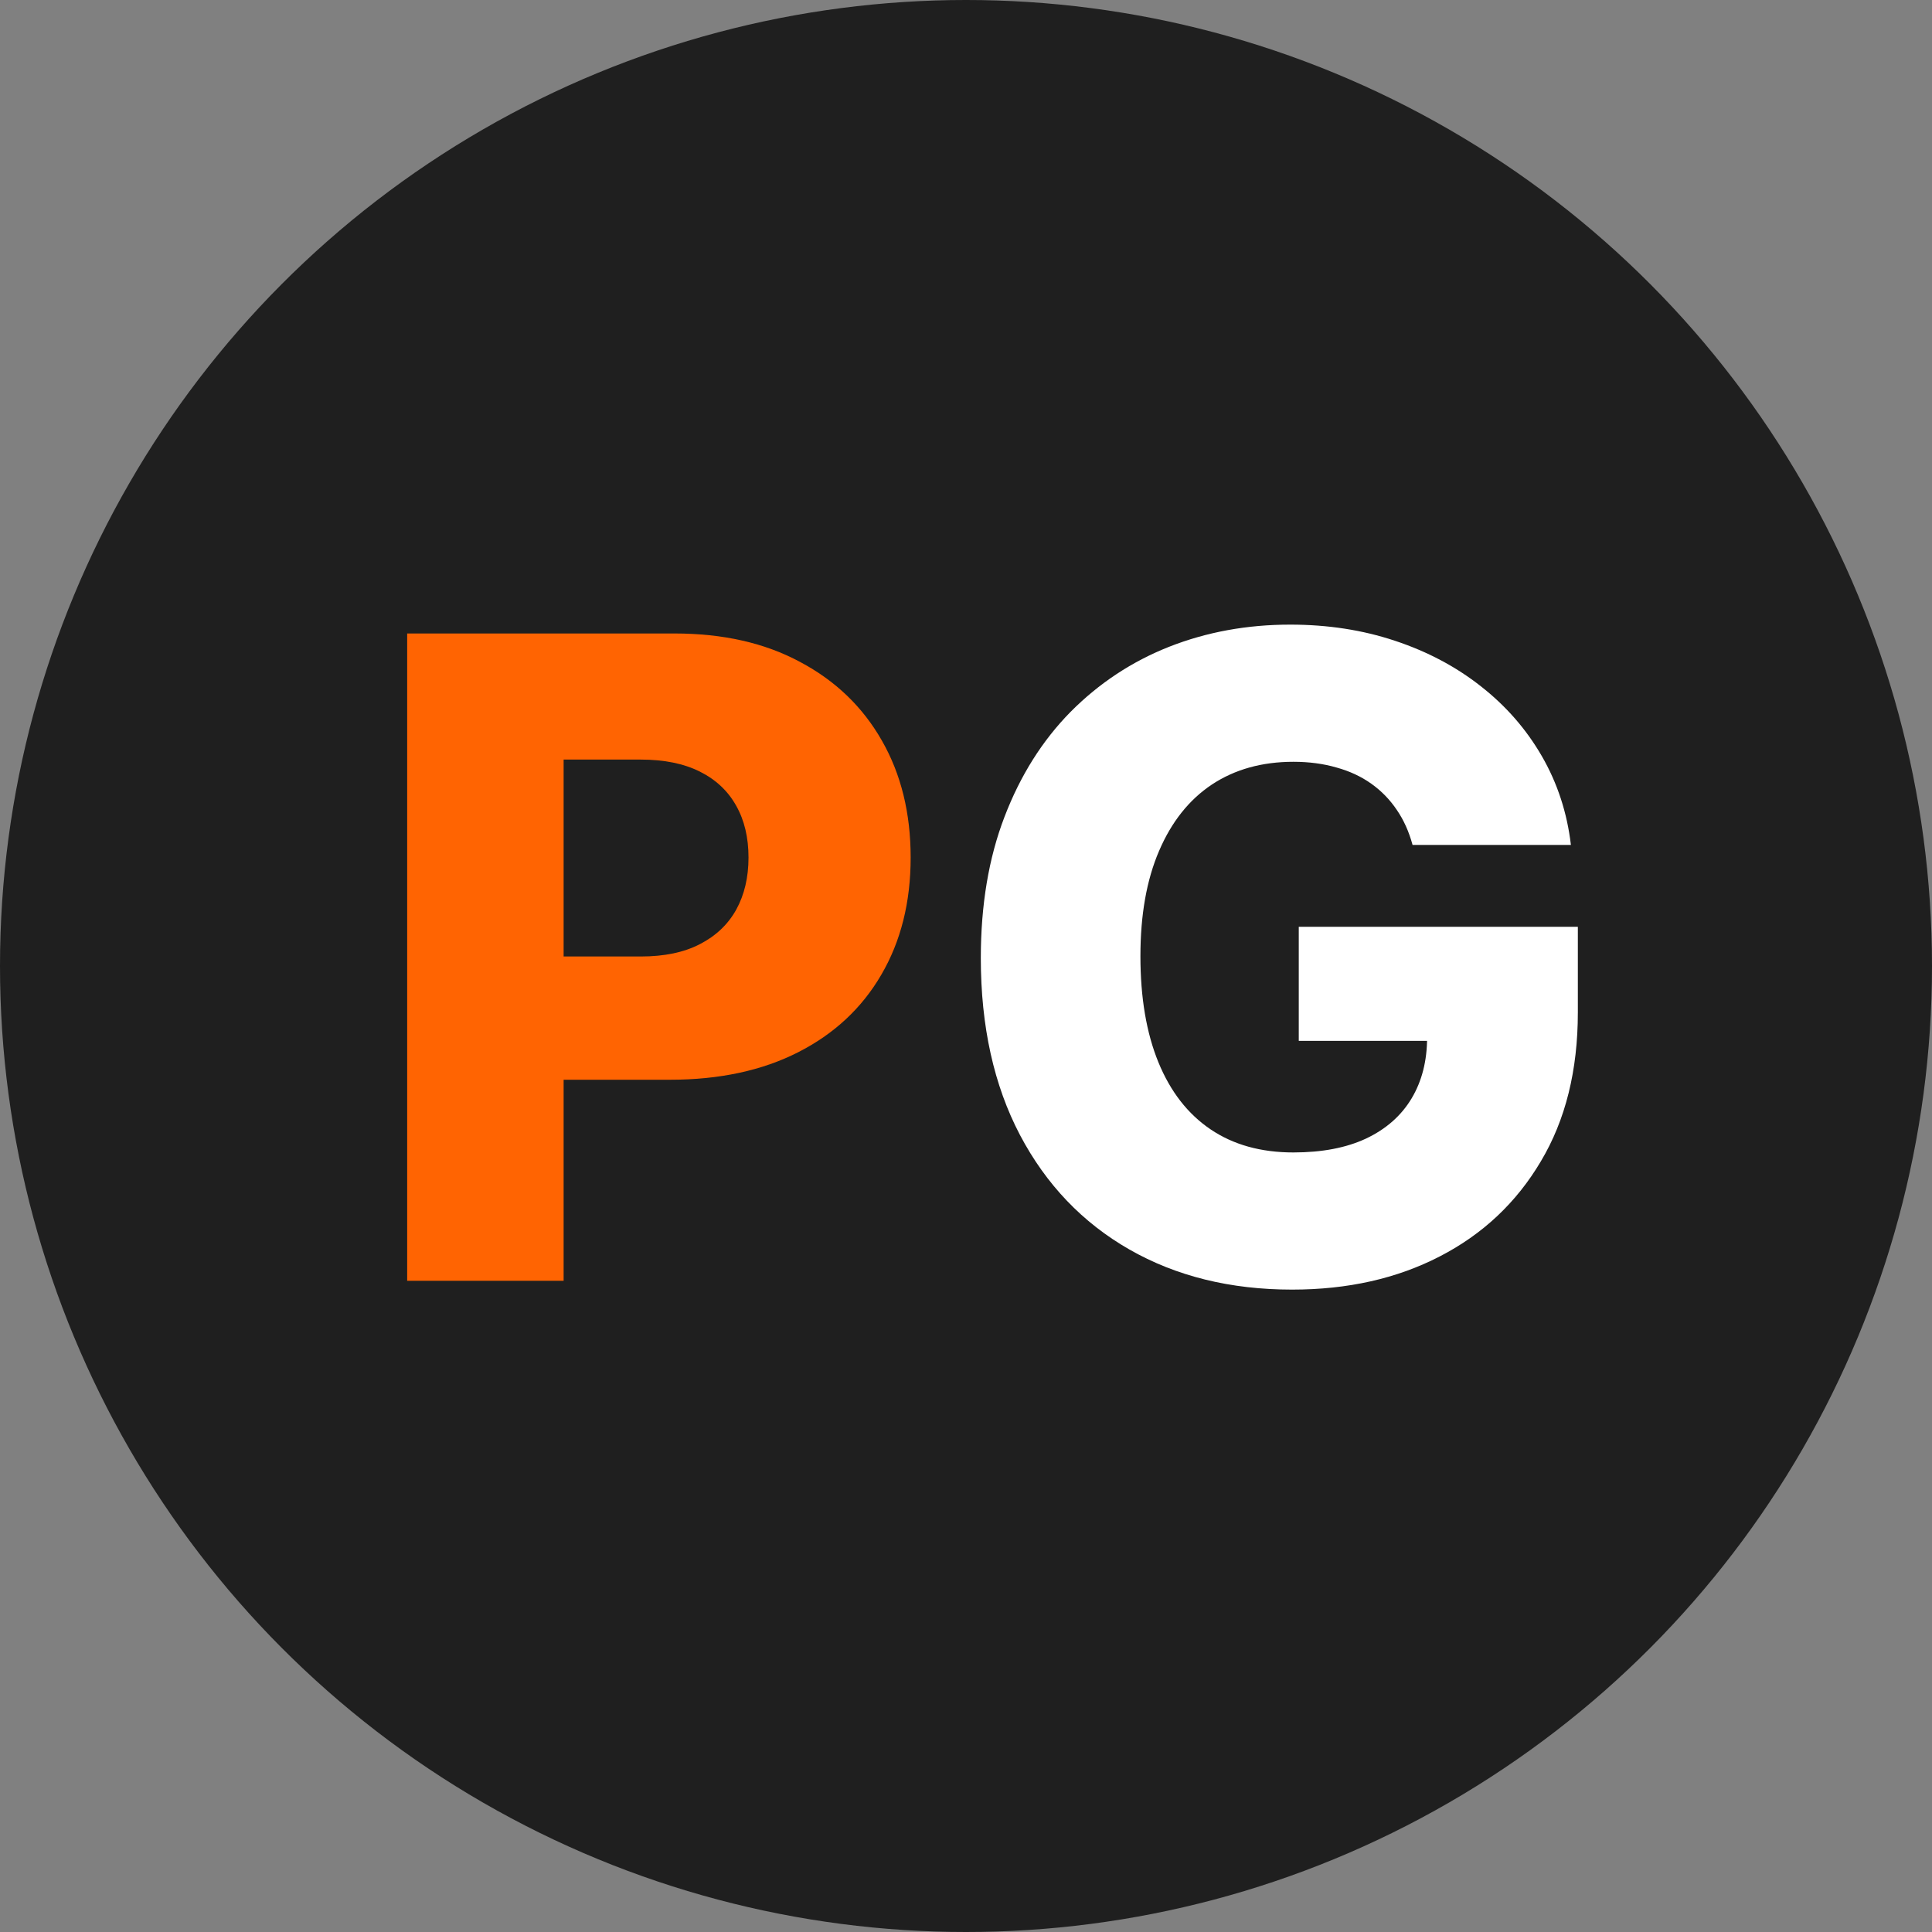
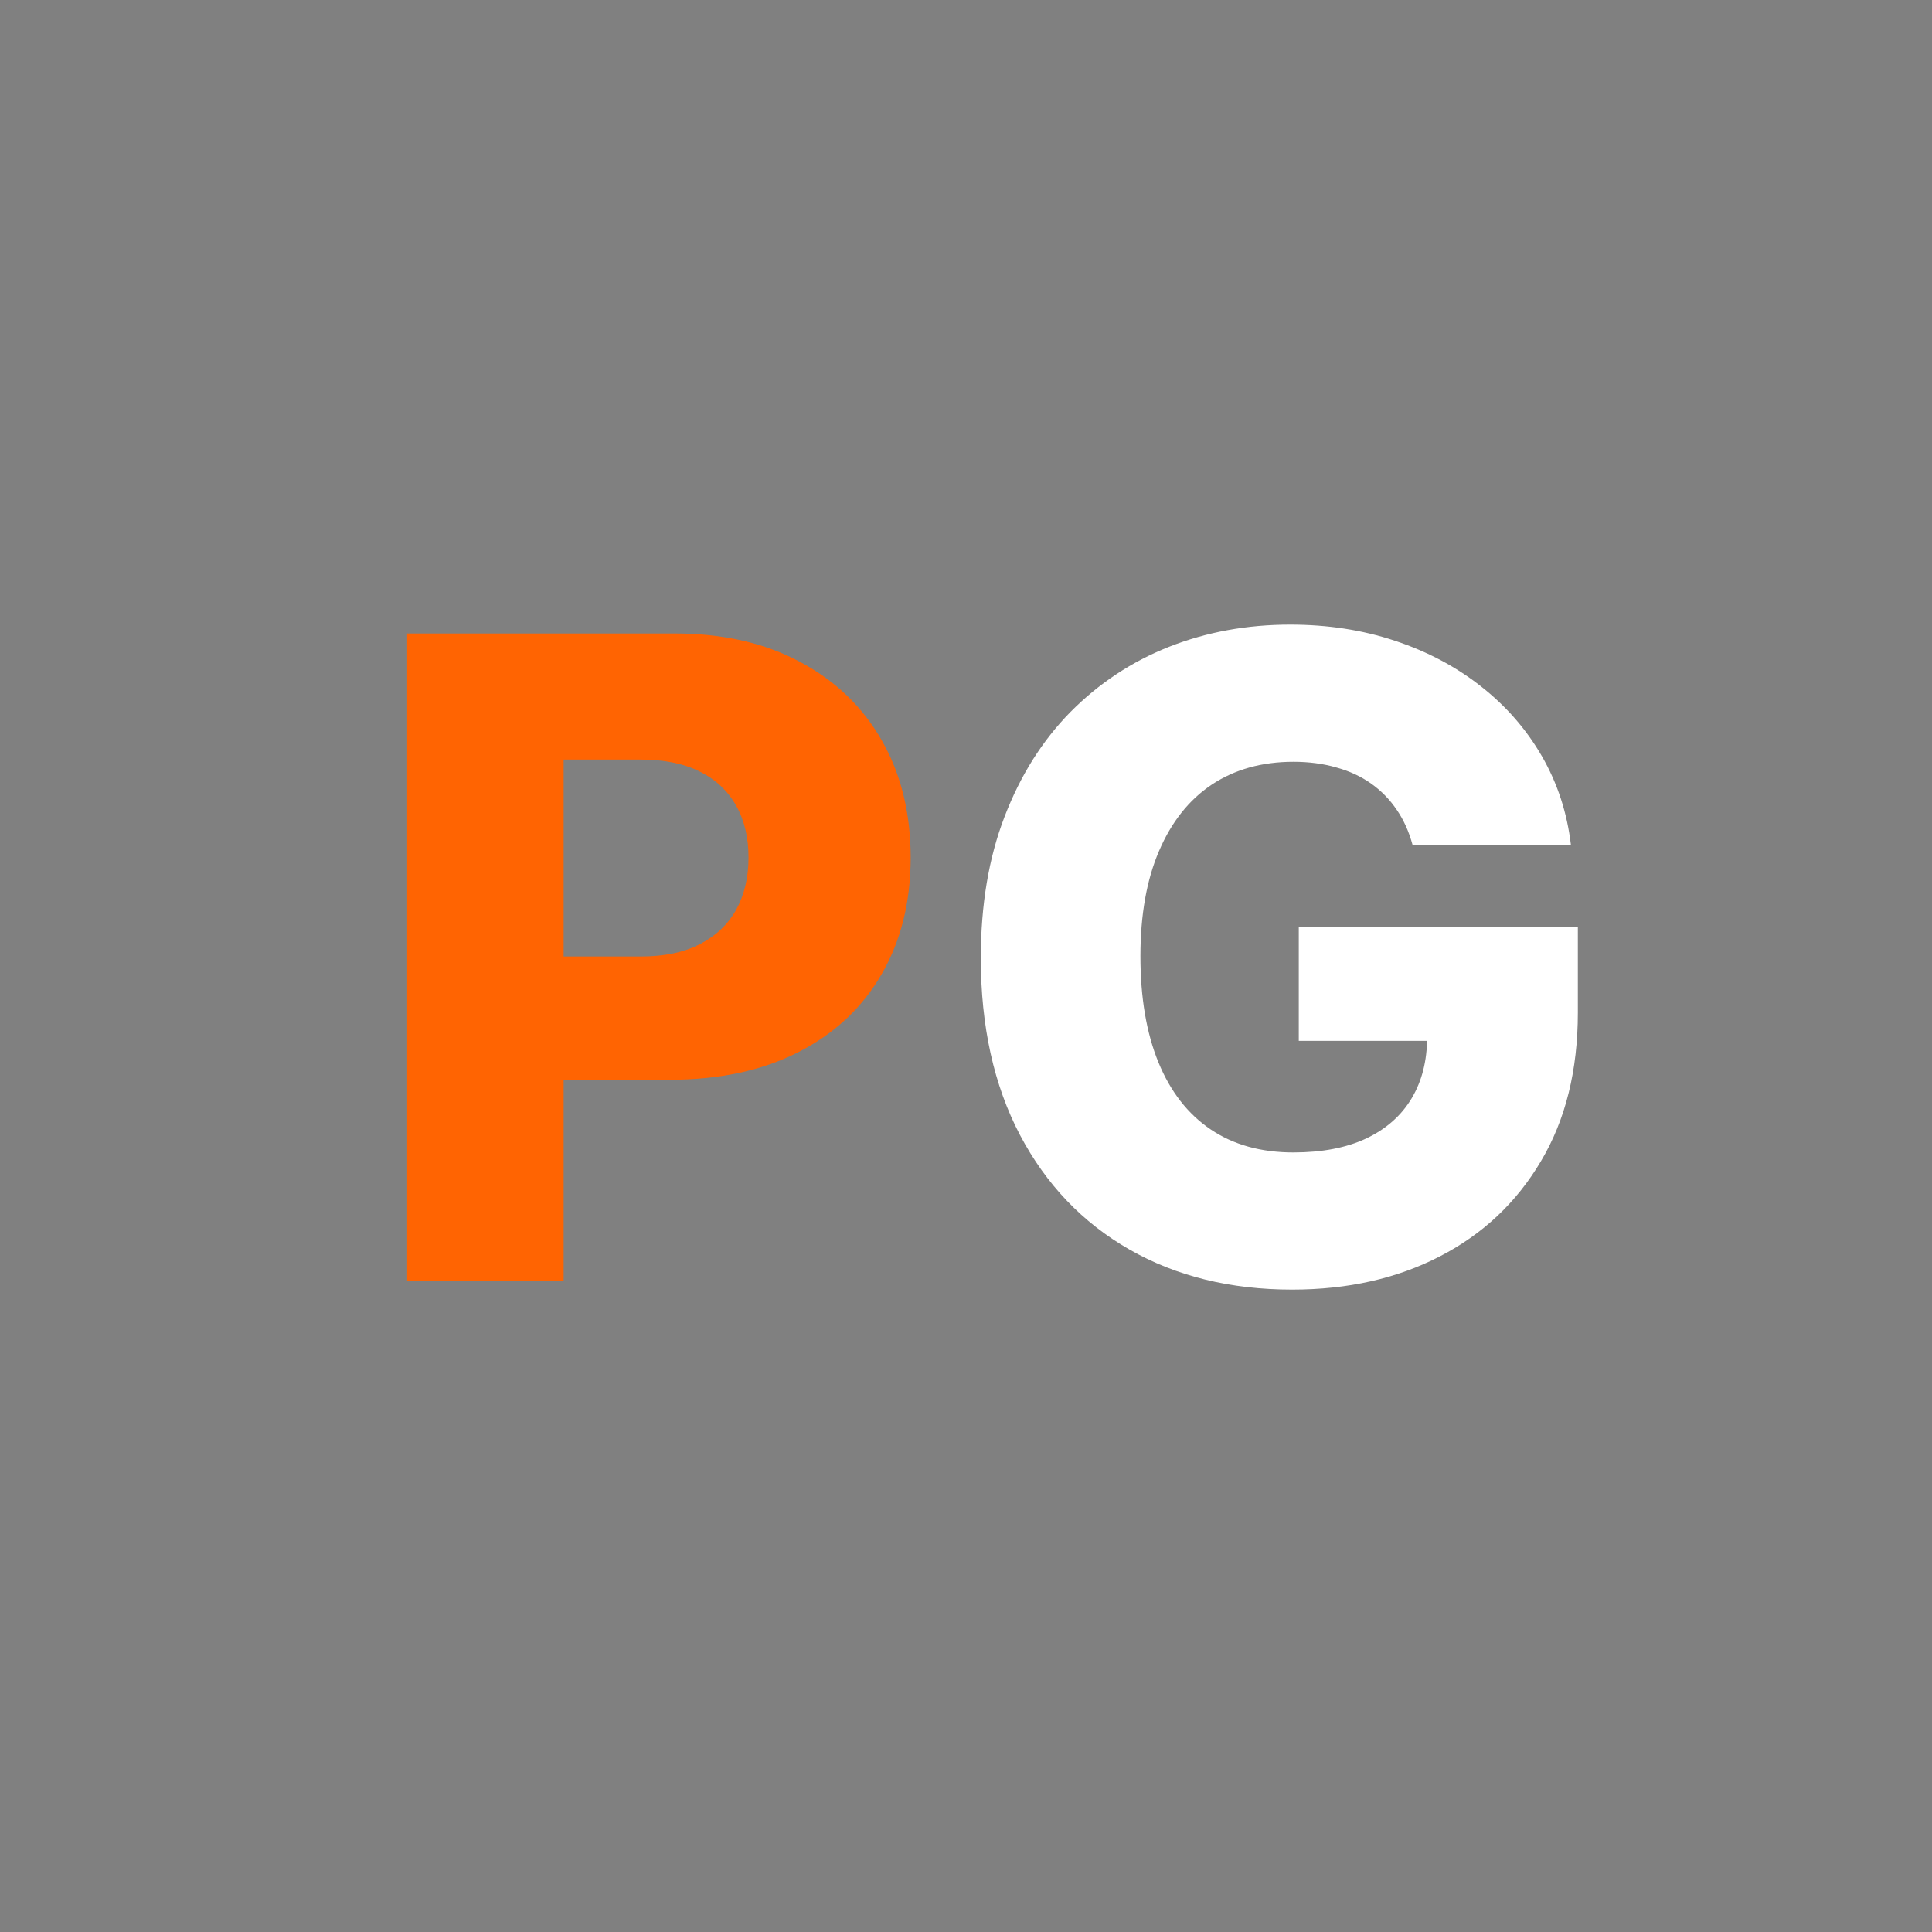
<svg xmlns="http://www.w3.org/2000/svg" width="178" height="178" viewBox="0 0 178 178" fill="none">
  <rect x="0" y="0" width="178" height="178" fill="#808080" stroke="none" />
-   <circle cx="89" cy="89" r="89" fill="#1F1F1F" />
  <path d="M37.514 118V58.364H62.148C66.613 58.364 70.467 59.237 73.709 60.984C76.97 62.712 79.484 65.129 81.251 68.235C83.017 71.322 83.901 74.913 83.901 79.009C83.901 83.125 82.998 86.726 81.192 89.812C79.406 92.88 76.854 95.258 73.534 96.947C70.215 98.636 66.274 99.48 61.712 99.48H46.511V88.124H59.033C61.207 88.124 63.022 87.745 64.478 86.988C65.953 86.231 67.07 85.173 67.827 83.814C68.584 82.436 68.962 80.834 68.962 79.009C68.962 77.165 68.584 75.573 67.827 74.234C67.07 72.875 65.953 71.826 64.478 71.089C63.003 70.351 61.188 69.982 59.033 69.982H51.928V118H37.514Z" fill="#FF6402" />
  <path d="M130.142 77.844C129.812 76.621 129.327 75.544 128.686 74.612C128.045 73.661 127.259 72.855 126.327 72.195C125.396 71.535 124.328 71.04 123.124 70.71C121.921 70.361 120.601 70.186 119.164 70.186C116.272 70.186 113.767 70.885 111.651 72.283C109.555 73.68 107.934 75.719 106.788 78.398C105.643 81.057 105.07 84.29 105.07 88.094C105.07 91.919 105.624 95.18 106.73 97.879C107.837 100.577 109.438 102.635 111.535 104.052C113.631 105.469 116.174 106.178 119.164 106.178C121.804 106.178 124.037 105.75 125.862 104.896C127.706 104.023 129.103 102.79 130.055 101.198C131.006 99.606 131.482 97.733 131.482 95.578L134.161 95.898H119.659V85.386H145.371V93.278C145.371 98.616 144.236 103.188 141.964 106.993C139.713 110.798 136.607 113.719 132.646 115.758C128.705 117.796 124.173 118.815 119.048 118.815C113.36 118.815 108.361 117.583 104.051 115.117C99.742 112.652 96.383 109.138 93.976 104.576C91.569 99.995 90.365 94.559 90.365 88.269C90.365 83.377 91.093 79.038 92.549 75.253C94.005 71.448 96.034 68.225 98.635 65.585C101.256 62.945 104.284 60.946 107.72 59.587C111.176 58.228 114.893 57.548 118.873 57.548C122.328 57.548 125.541 58.043 128.511 59.033C131.501 60.023 134.141 61.421 136.432 63.227C138.742 65.032 140.615 67.177 142.052 69.662C143.488 72.147 144.381 74.874 144.731 77.844H130.142Z" fill="white" />
</svg>